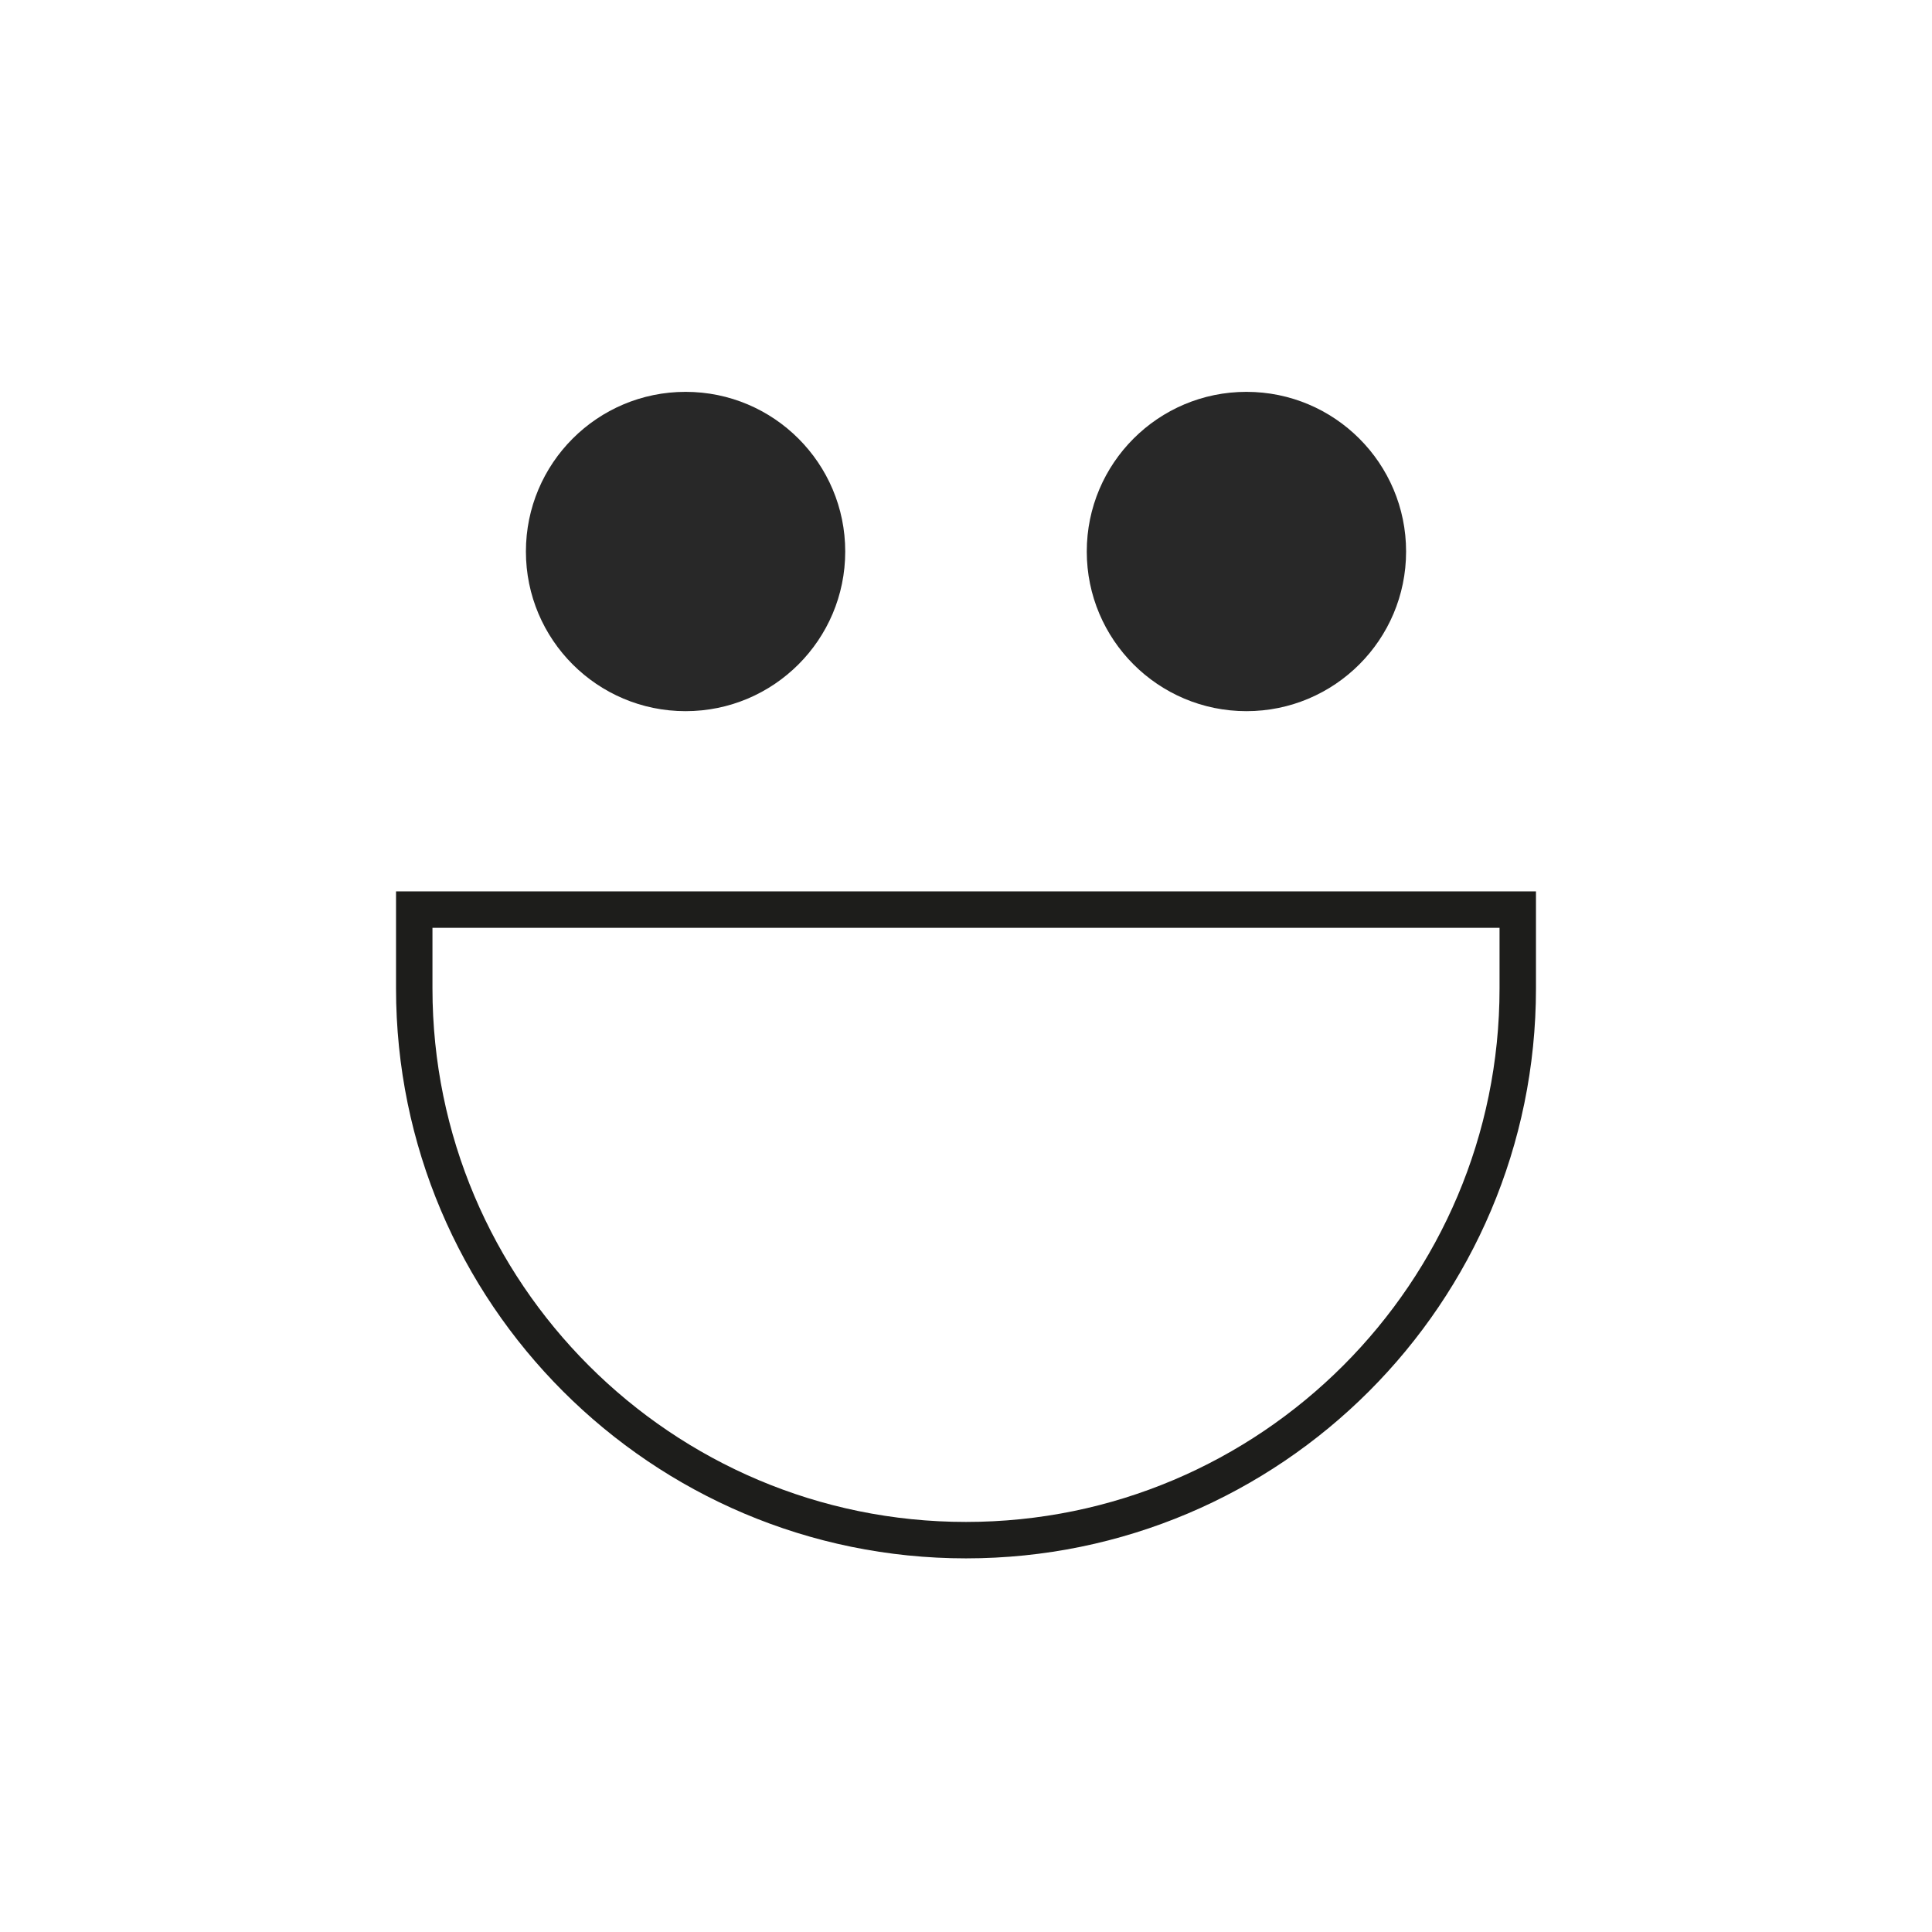
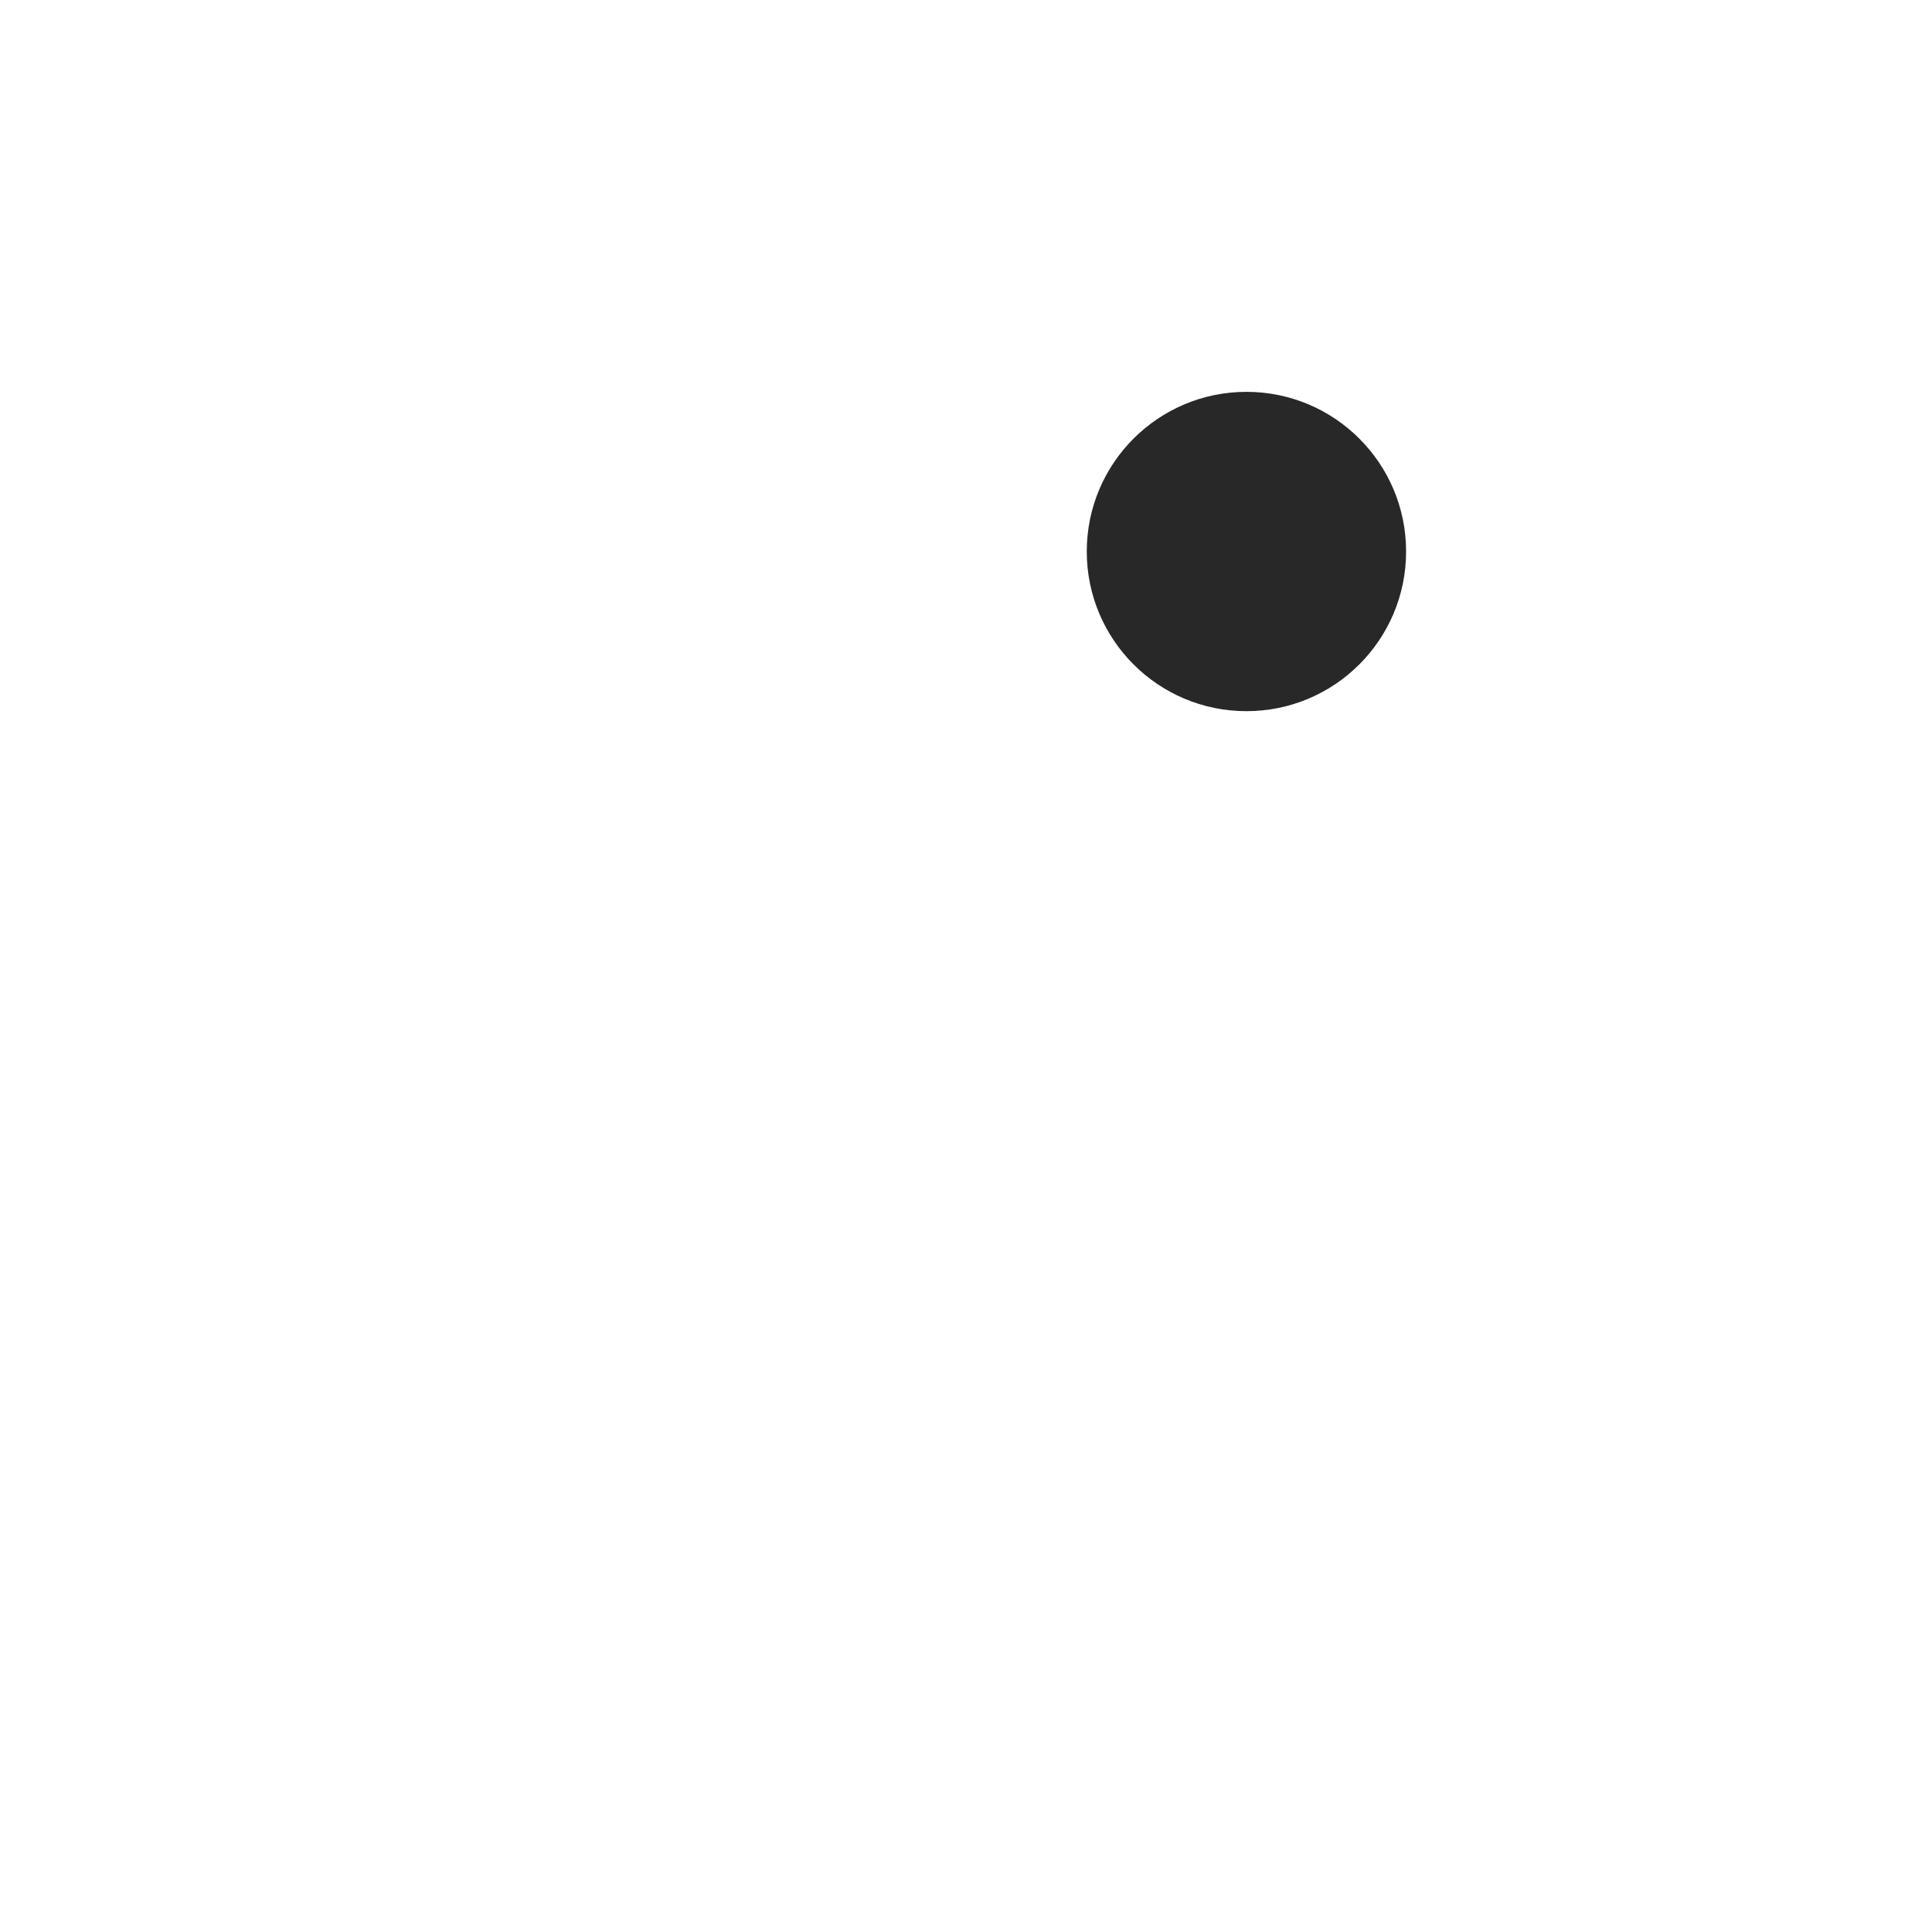
<svg xmlns="http://www.w3.org/2000/svg" id="Camada_1" data-name="Camada 1" viewBox="0 0 235.48 235.48">
  <defs>
    <style>
      .cls-1 {
        fill: #282828;
      }

      .cls-2 {
        fill: none;
        stroke: #1d1d1b;
        stroke-miterlimit: 10;
        stroke-width: 4.44px;
      }
    </style>
  </defs>
  <g>
-     <circle class="cls-1" cx="83.56" cy="67.22" r="19.46" />
    <circle class="cls-1" cx="151.92" cy="67.22" r="19.46" />
  </g>
-   <path class="cls-2" d="M117.74,110.88h0c37.11,0,67.25,30.13,67.25,67.25v9.6H50.49v-9.6c0-37.11,30.13-67.25,67.25-67.25Z" transform="translate(235.48 298.6) rotate(180)" />
</svg>